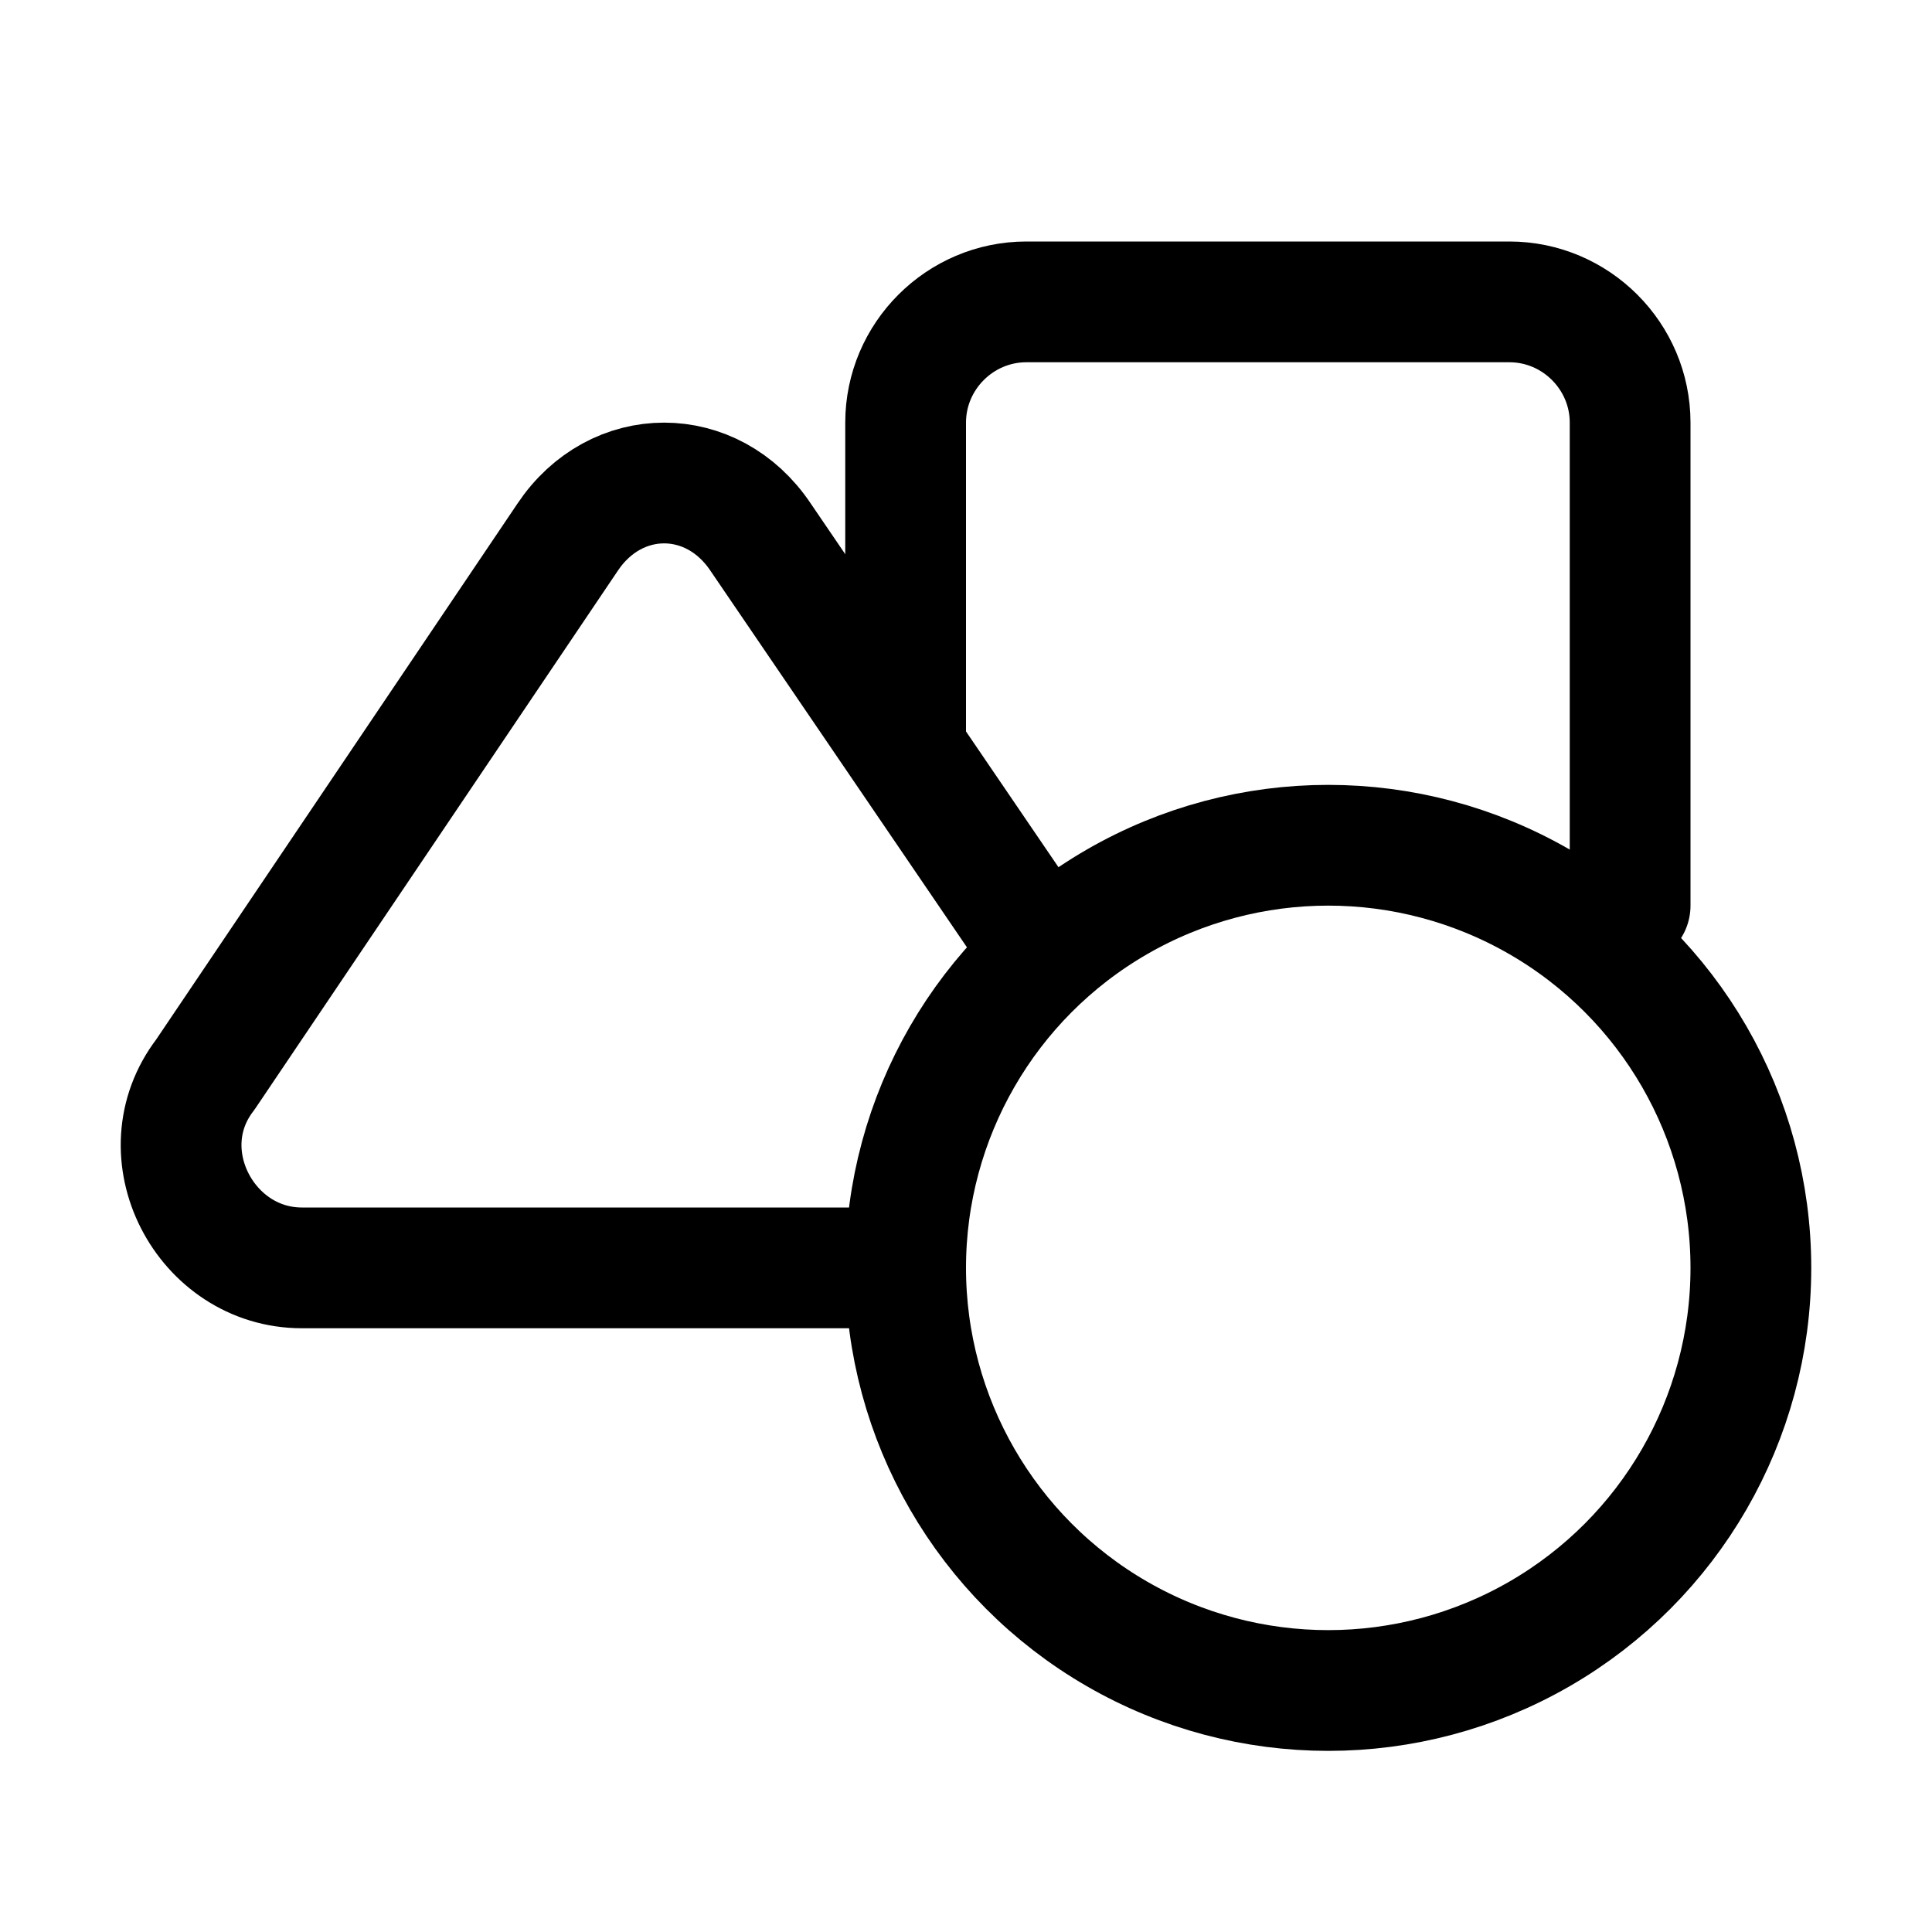
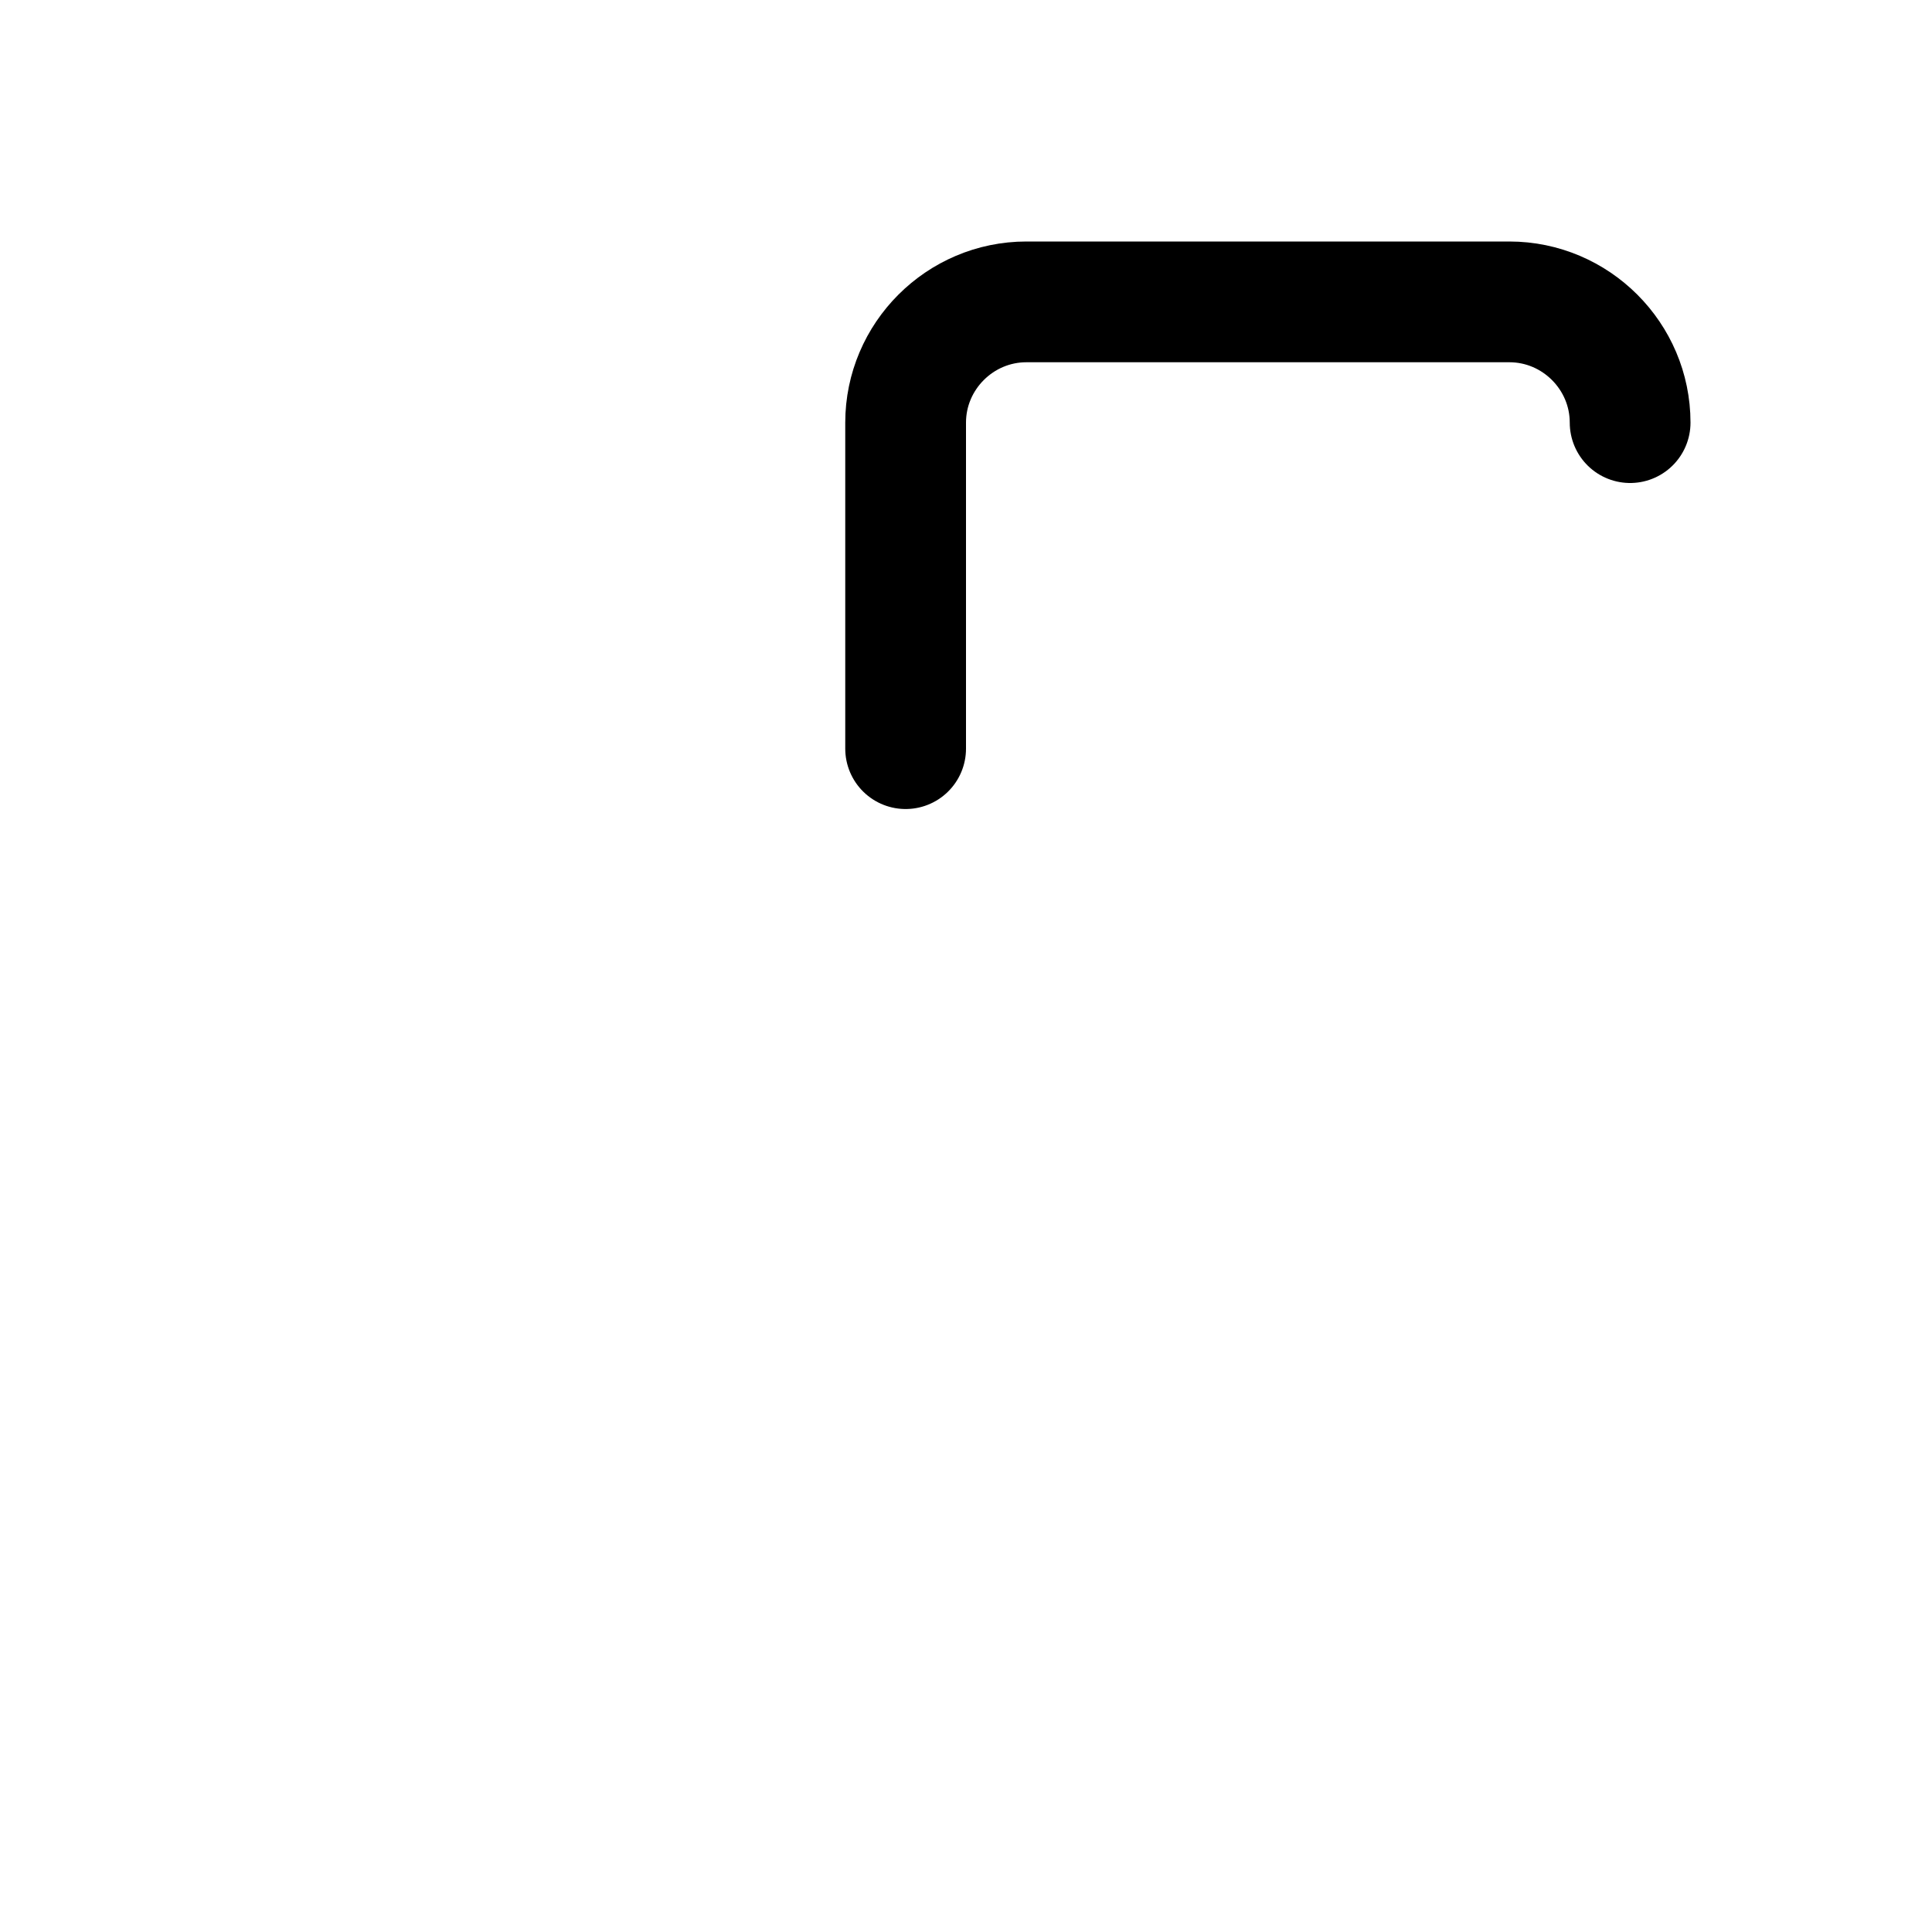
<svg xmlns="http://www.w3.org/2000/svg" version="1.1" id="Icons" viewBox="0 0 32 32" xml:space="preserve">
  <style type="text/css">
	.st0{fill:none;stroke:#000000;stroke-width:2;stroke-linecap:round;stroke-linejoin:round;stroke-miterlimit:10;}
</style>
-   <circle class="st0" cx="22" cy="21" r="7" />
-   <path class="st0" d="M17.3,15.8l-4.7-6.9c-0.8-1.2-2.4-1.2-3.2,0l-6,8.9C2.4,19.1,3.4,21,5,21h10" />
-   <path class="st0" d="M15,12.4V7c0-1.1,0.9-2,2-2h8c1.1,0,2,0.9,2,2v8" />
+   <path class="st0" d="M15,12.4V7c0-1.1,0.9-2,2-2h8c1.1,0,2,0.9,2,2" />
</svg>